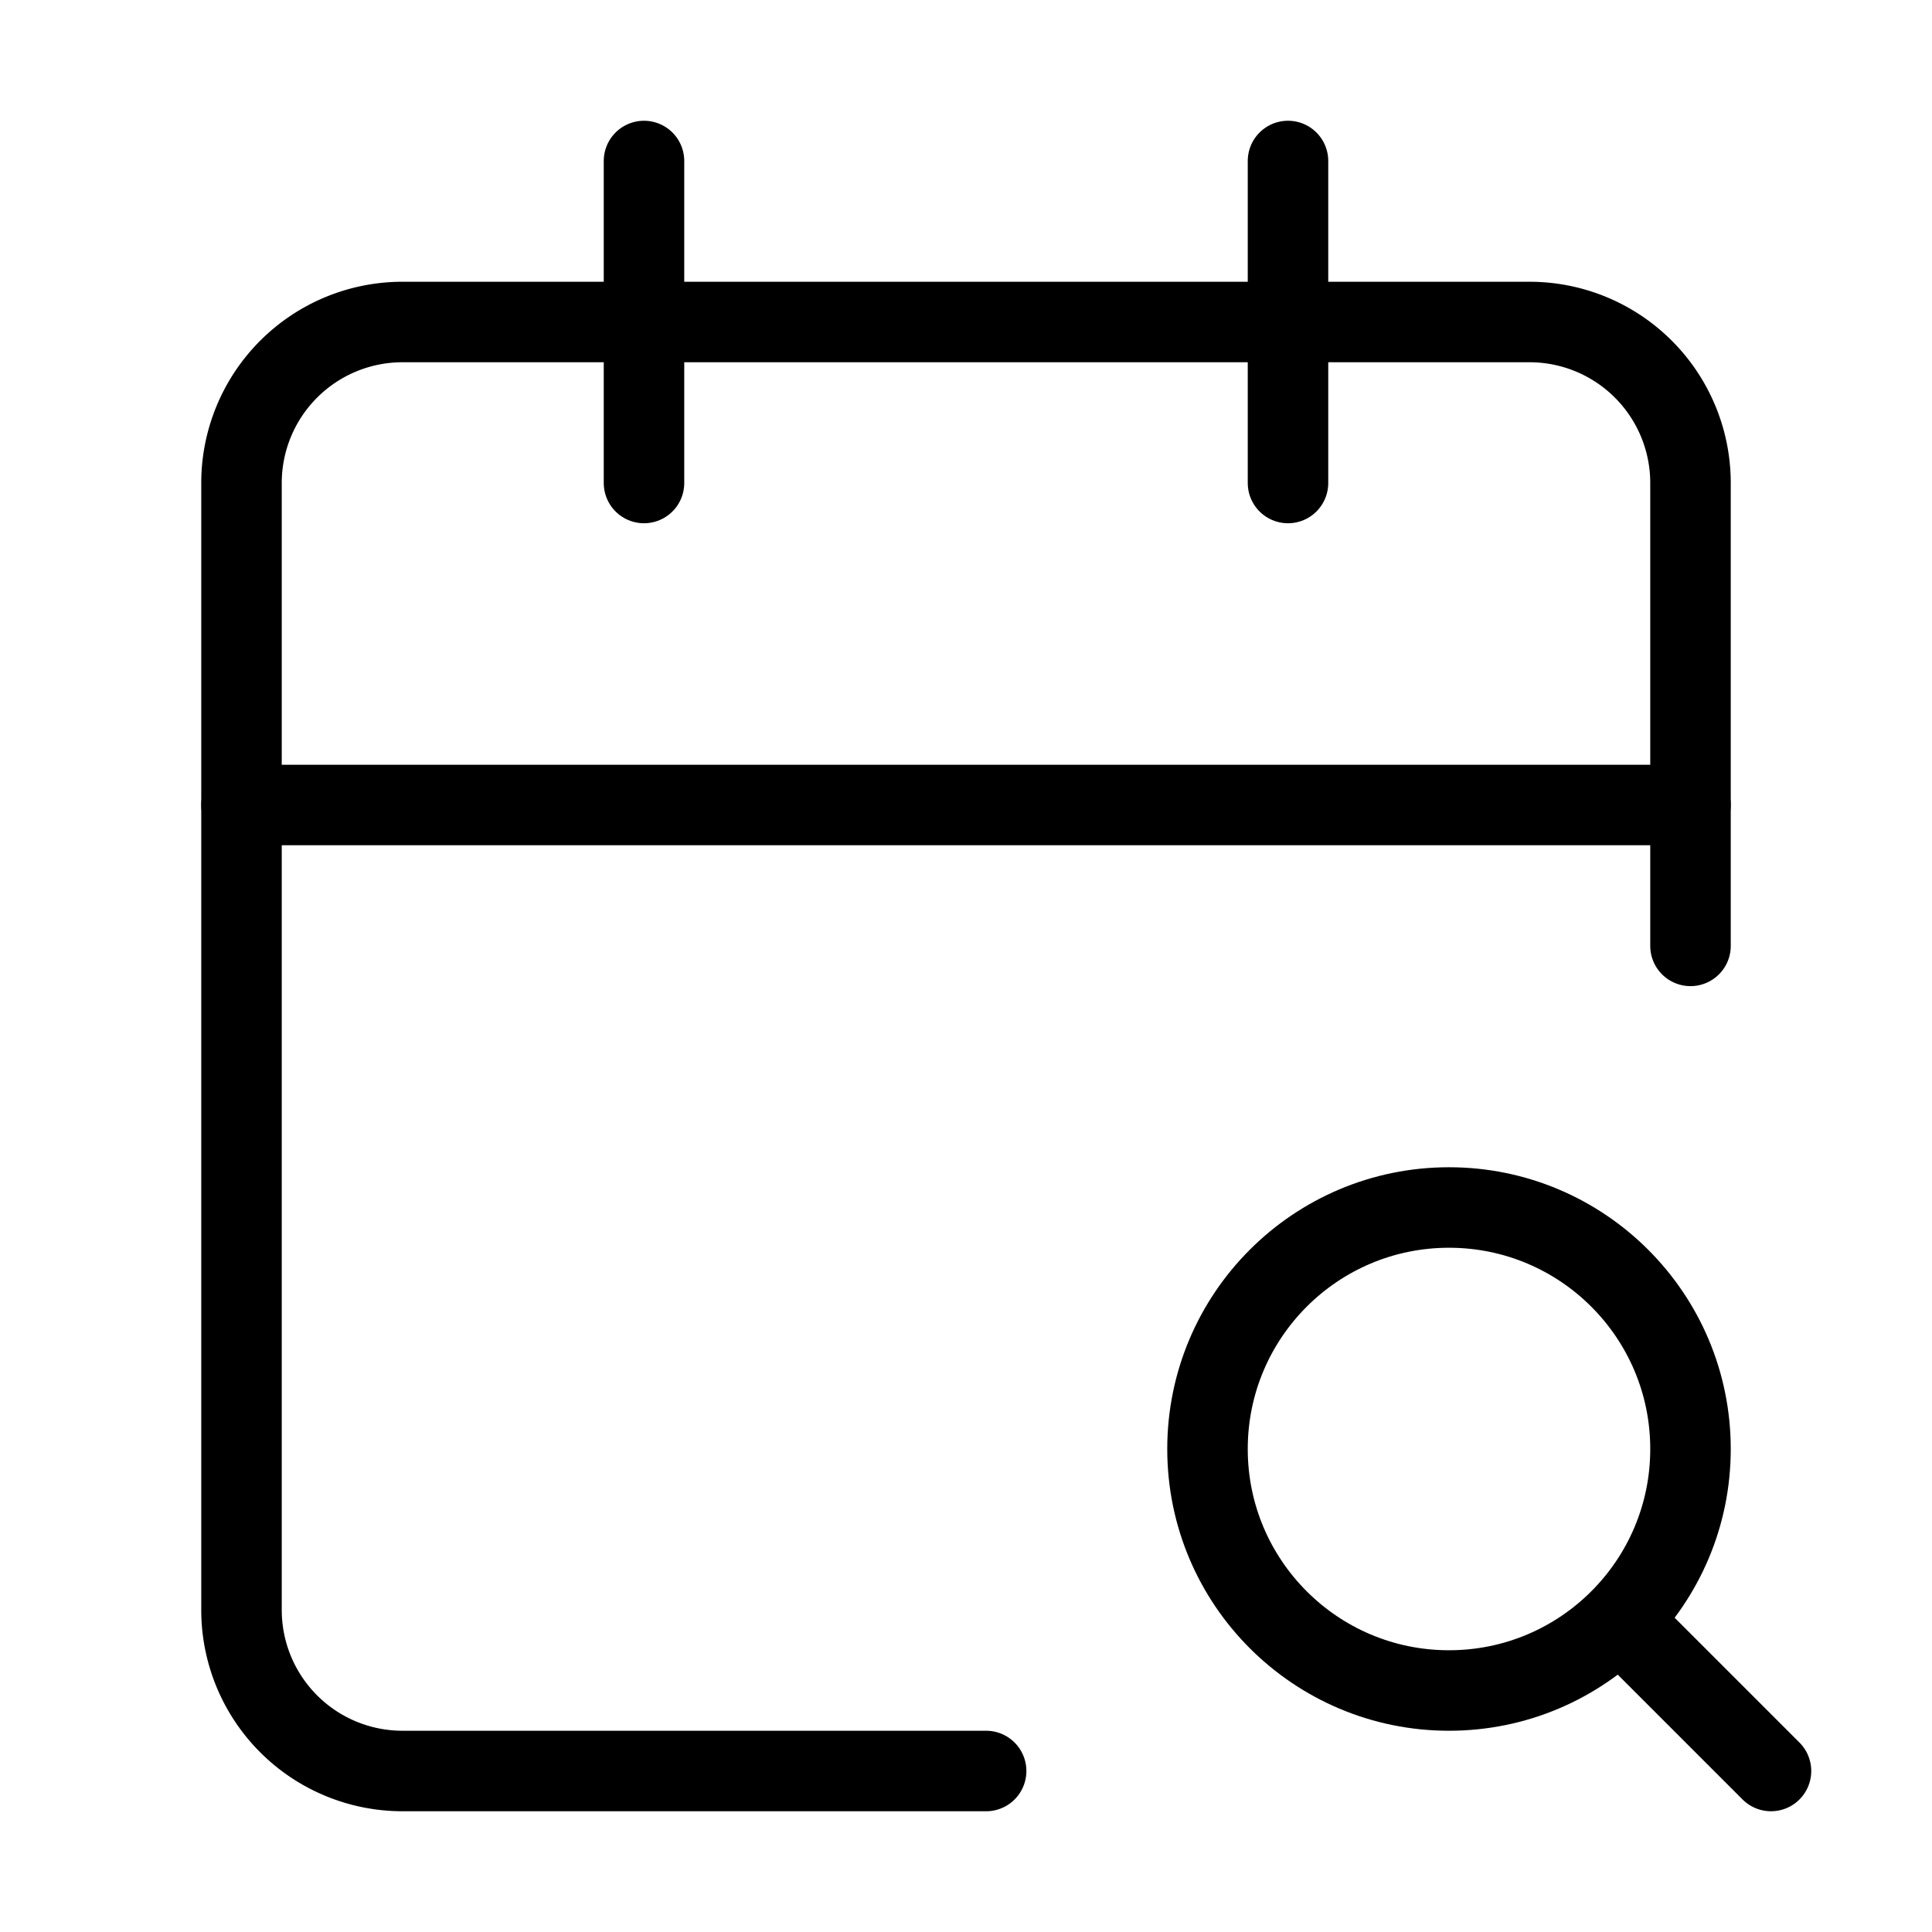
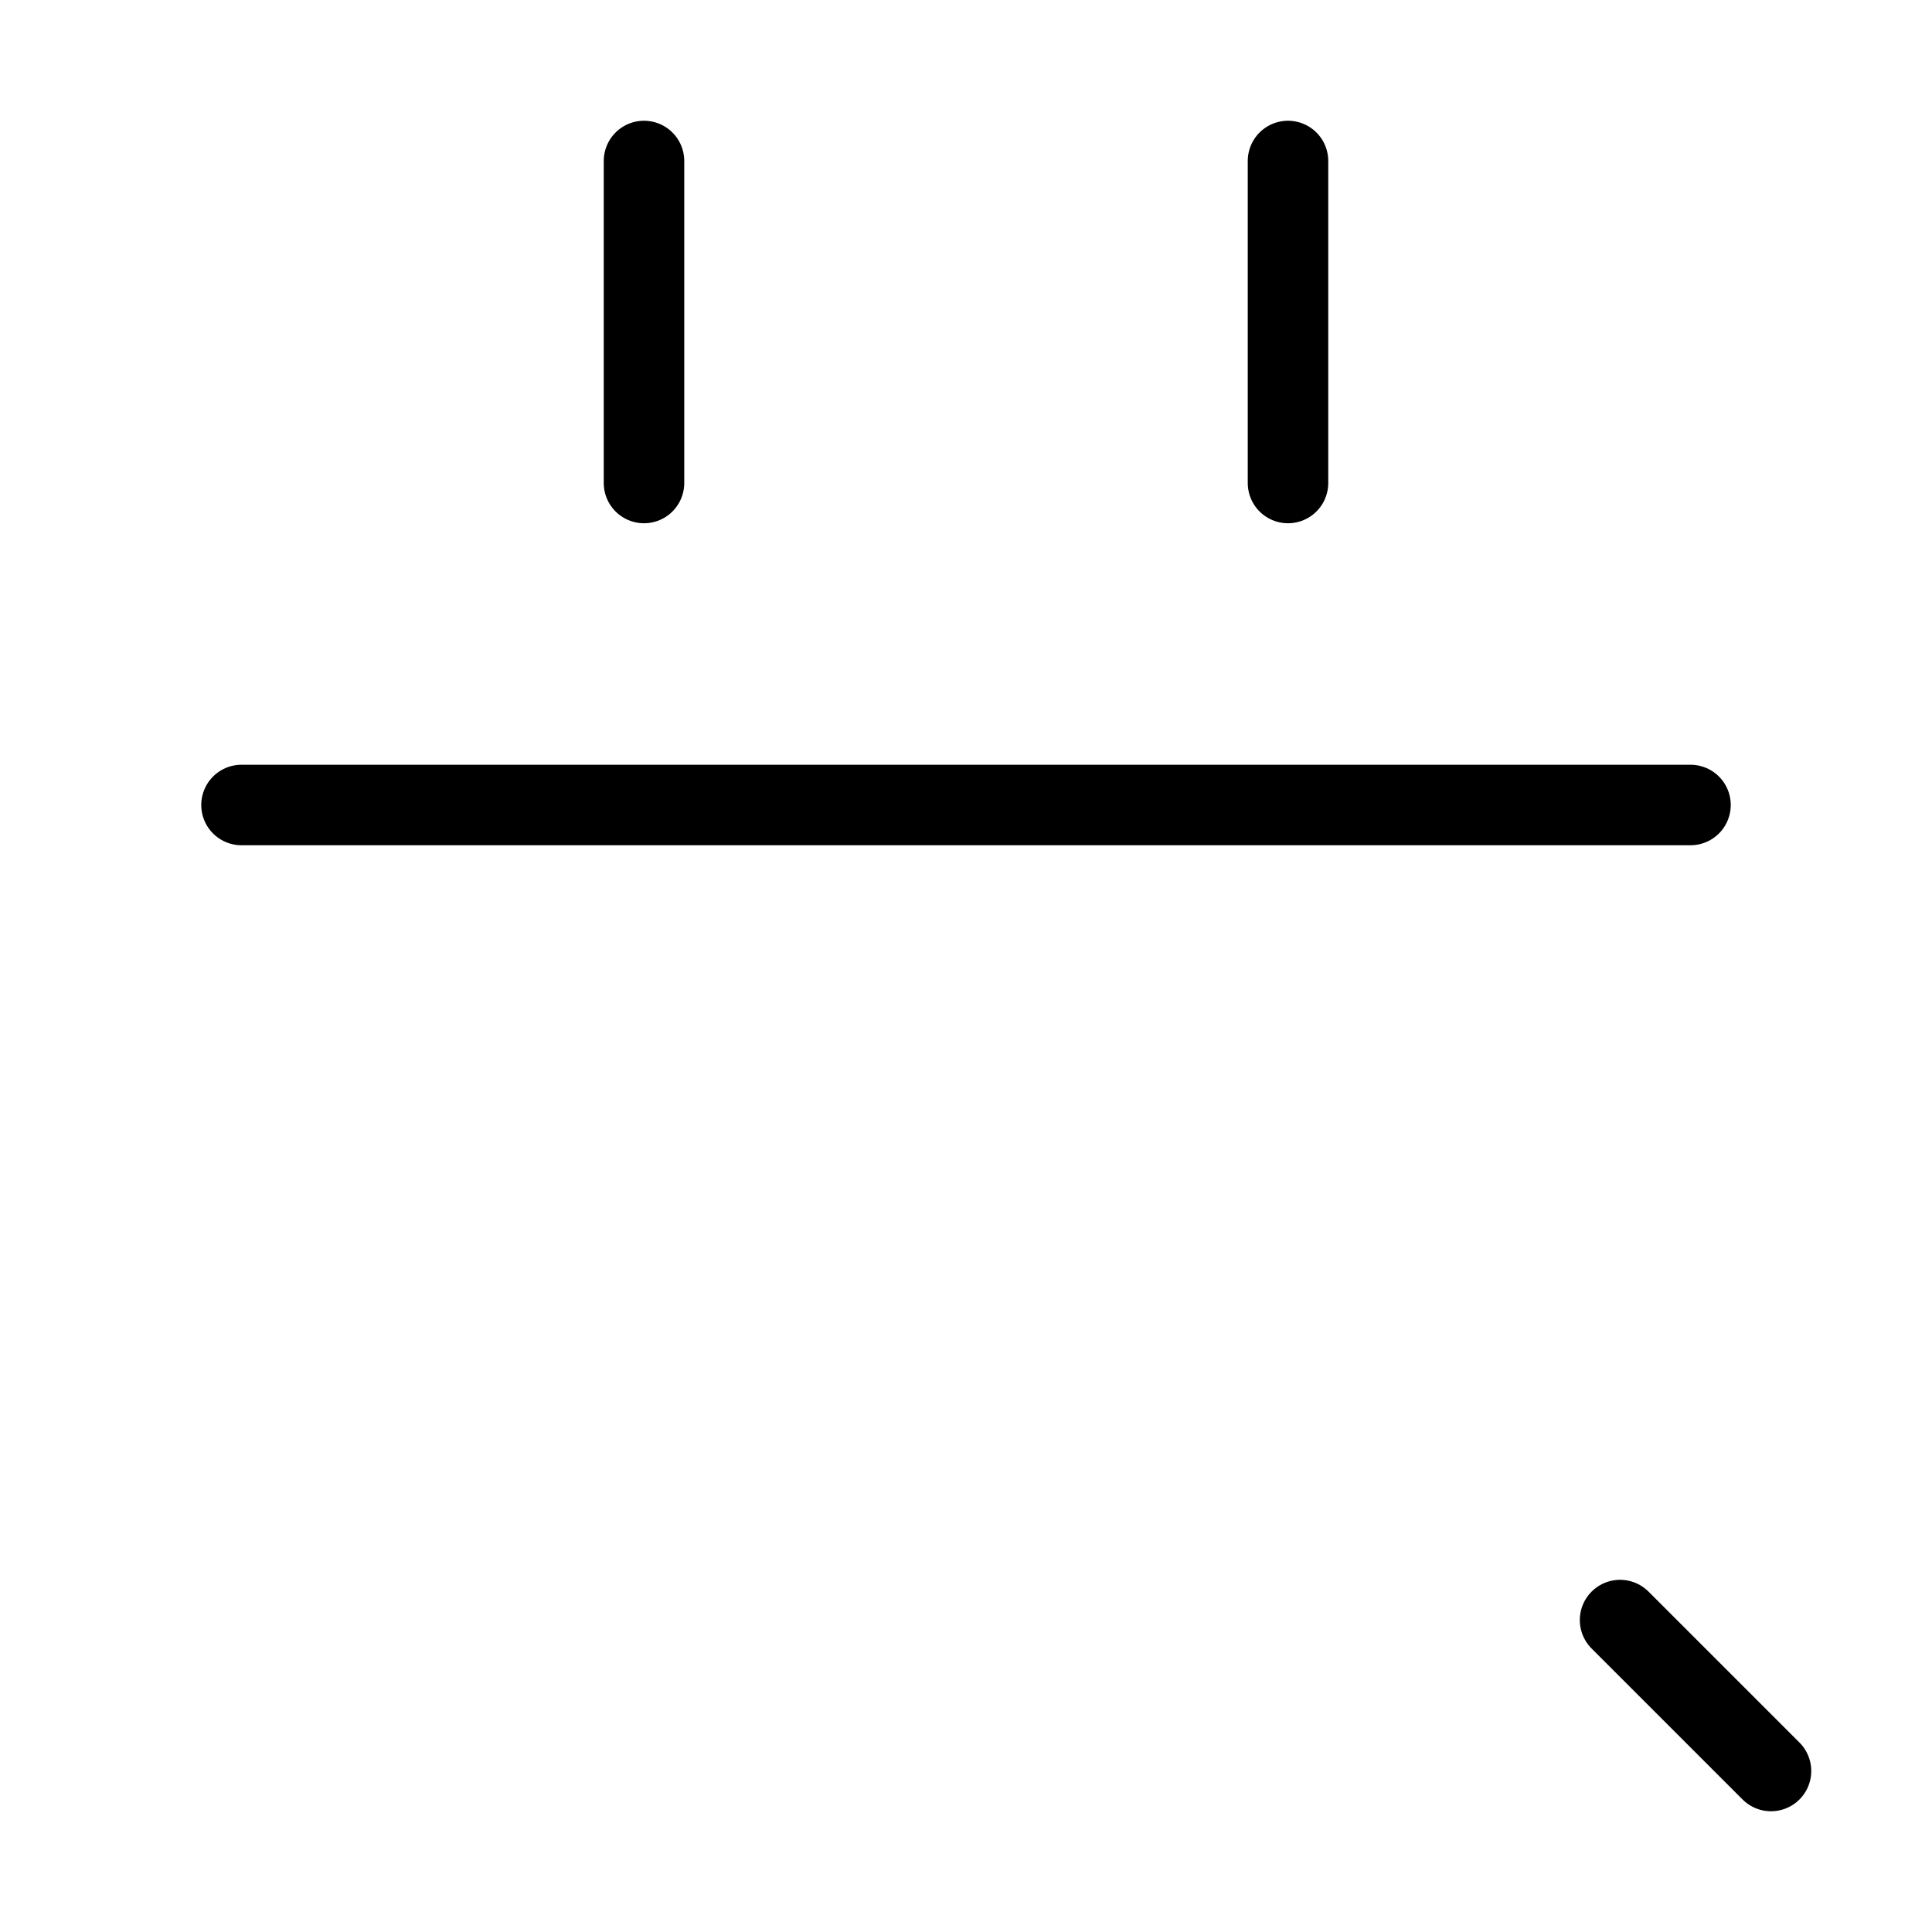
<svg xmlns="http://www.w3.org/2000/svg" width="24" height="24" viewBox="0 0 24 24" fill="none" stroke="currentColor" stroke-width="1" stroke-linecap="round" stroke-linejoin="round" class="lucide lucide-calendar-search-icon lucide-calendar-search">
  <path d="M16 2v4" />
-   <path d="M21 11.75V6a2 2 0 0 0-2-2H5a2 2 0 0 0-2 2v14a2 2 0 0 0 2 2h7.25" />
  <path d="m22 22-1.875-1.875" />
  <path d="M3 10h18" />
  <path d="M8 2v4" />
-   <circle cx="18" cy="18" r="3" />
</svg>